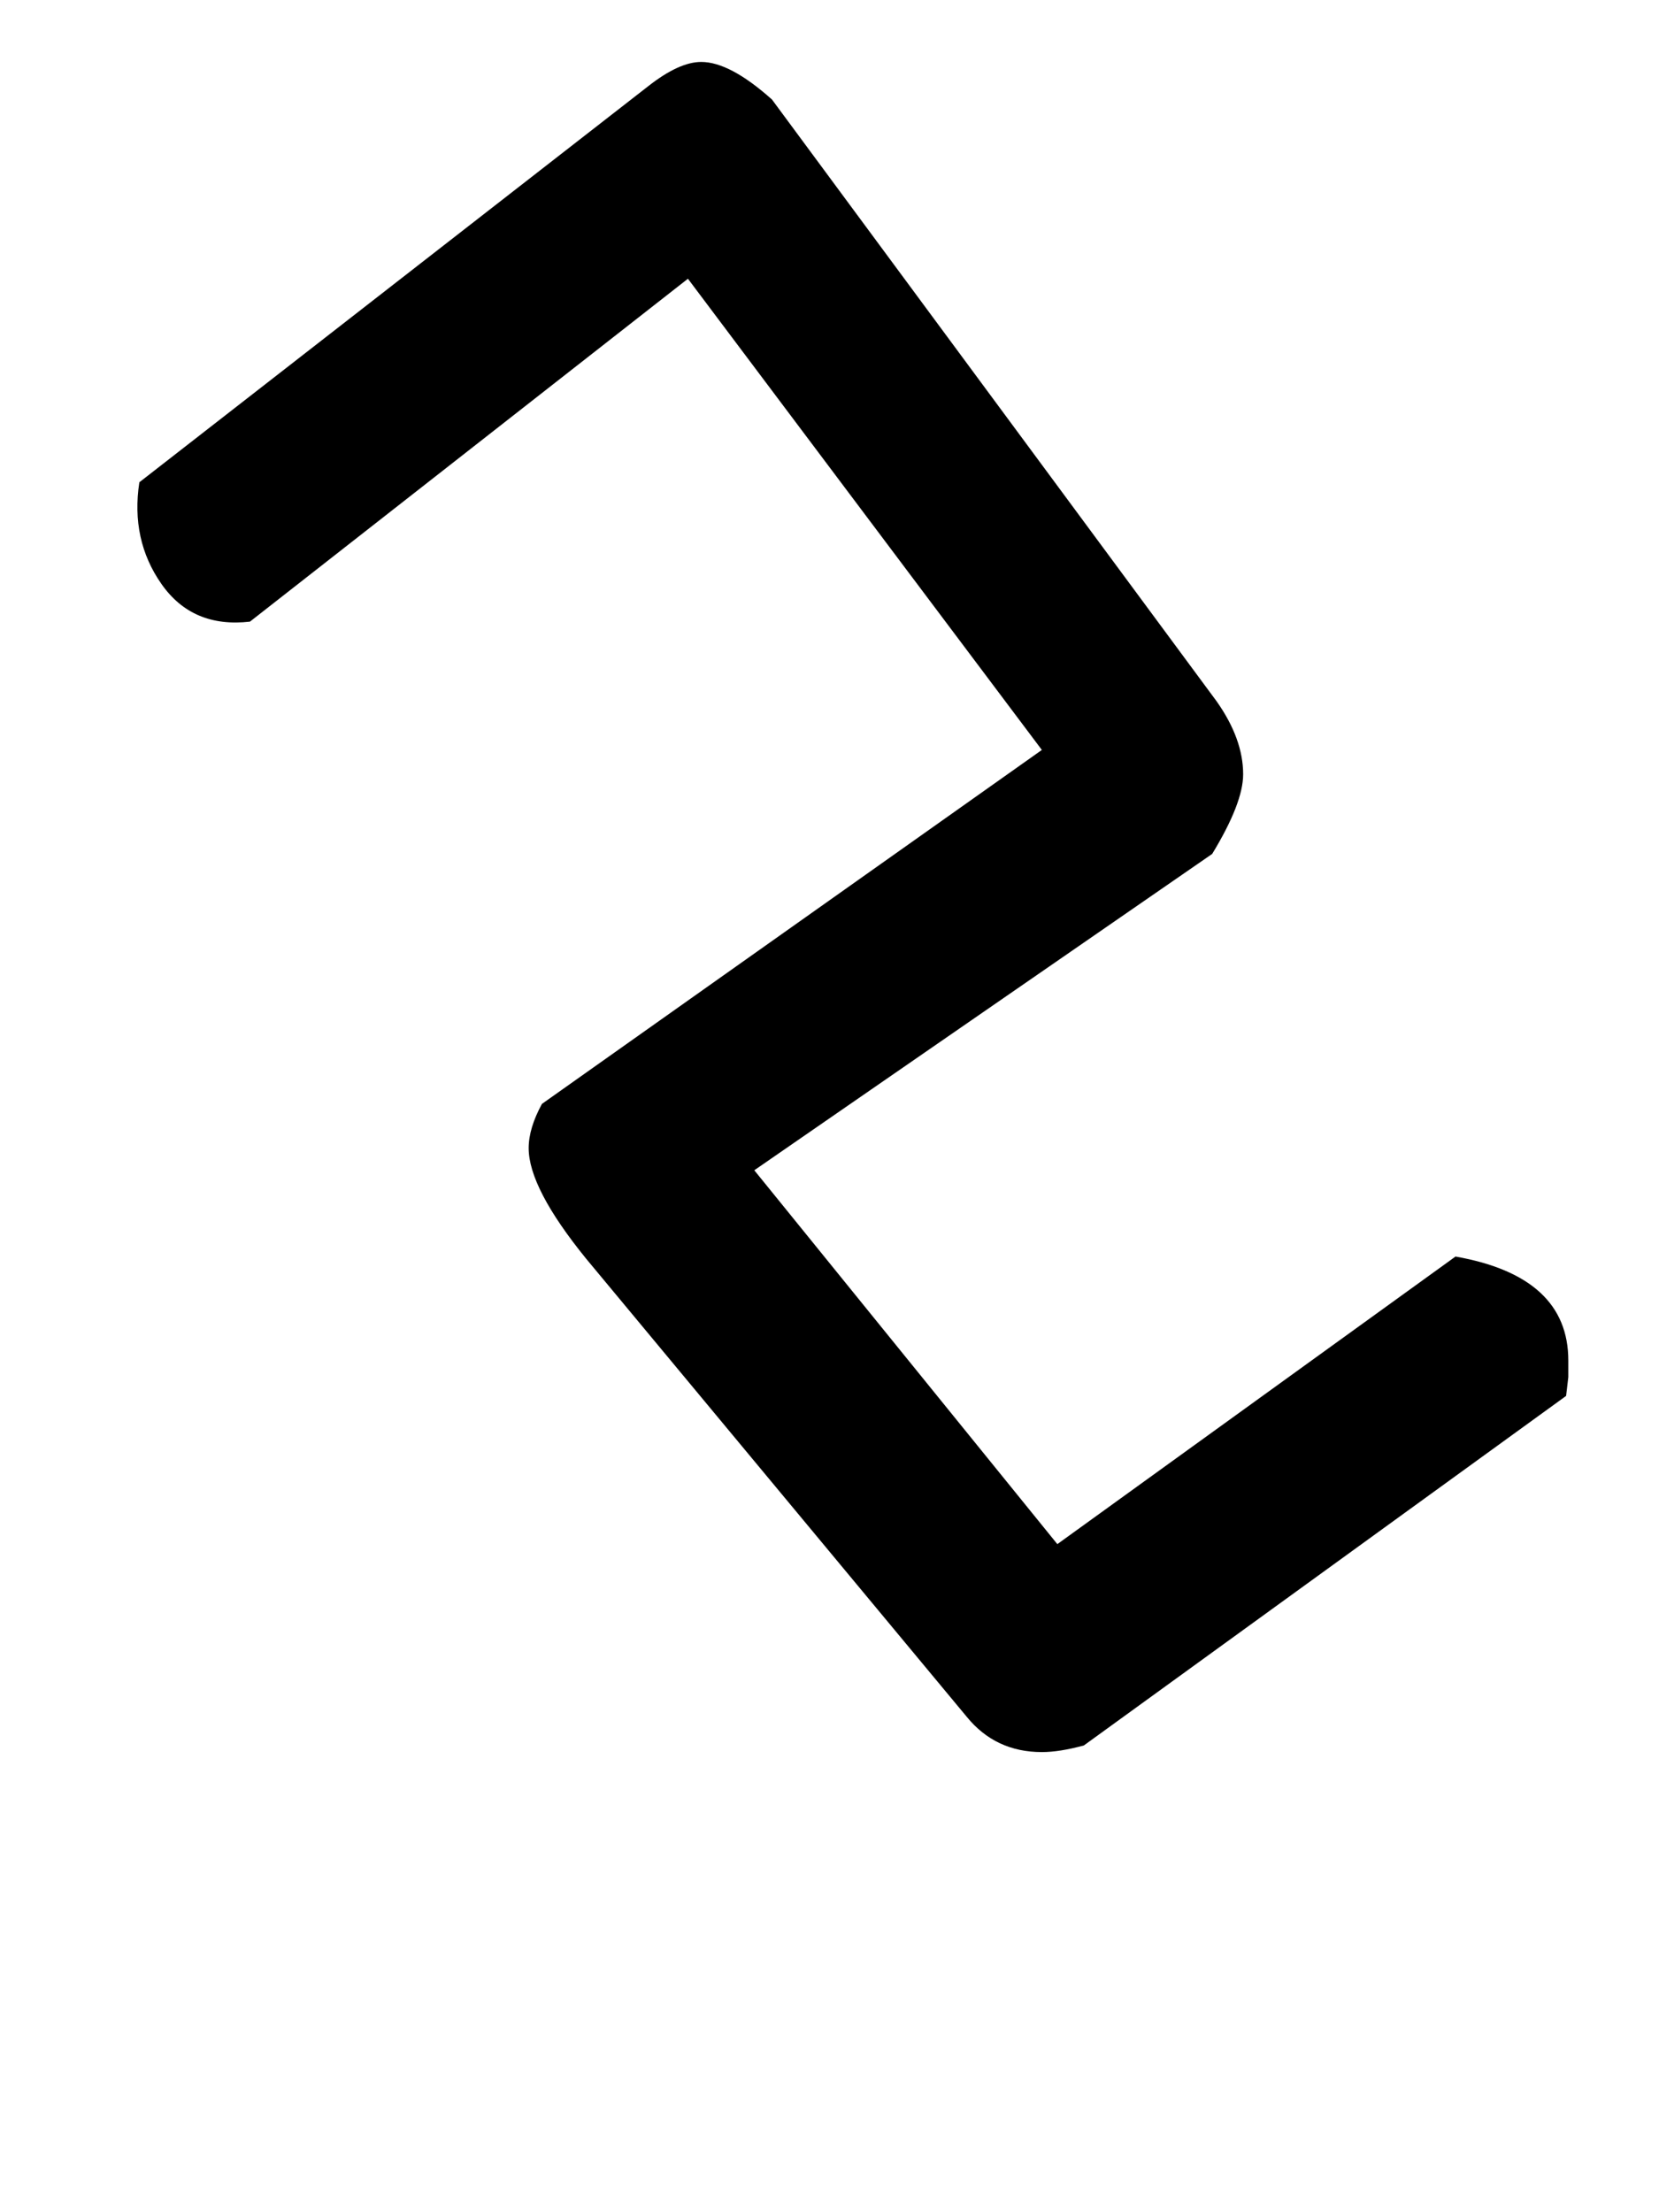
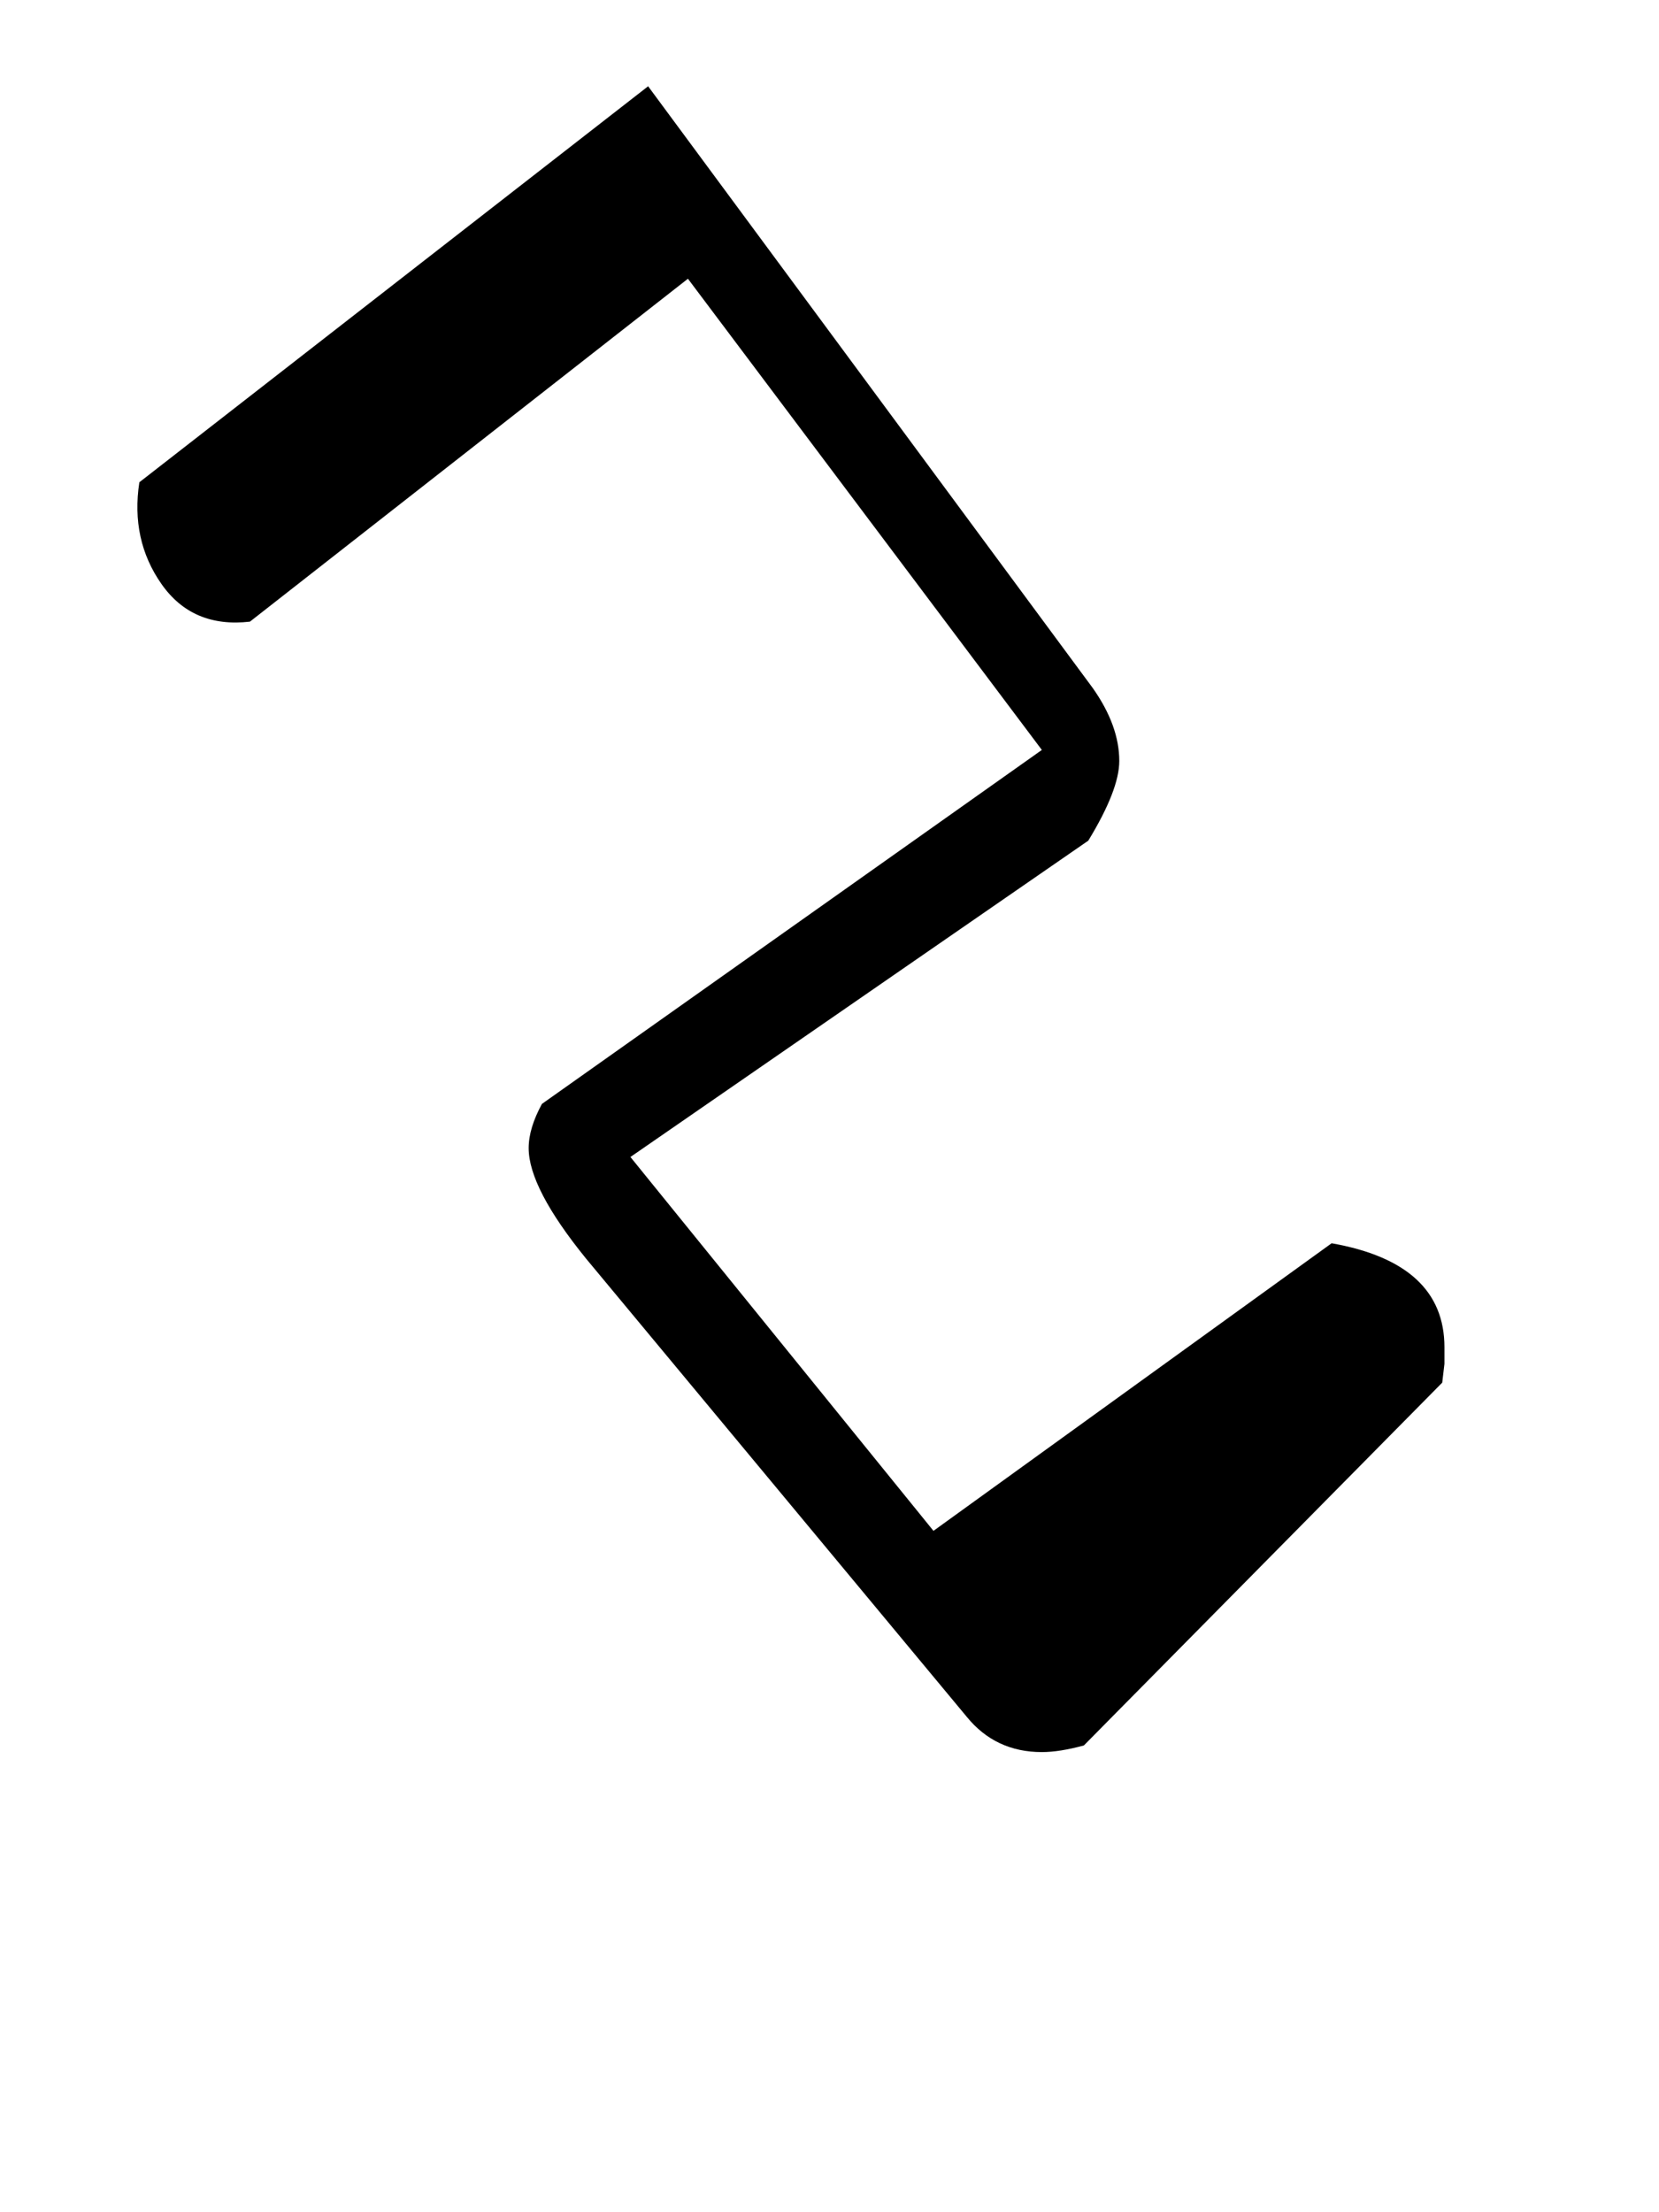
<svg xmlns="http://www.w3.org/2000/svg" version="1.1" width="24" height="32" viewBox="0 0 24 32">
  <title>w</title>
-   <path d="M15.68 25.248q-0.352 0.096-0.608 0.096-0.672 0-1.088-0.512l-5.504-6.624q-0.832-1.024-0.832-1.6 0-0.288 0.192-0.64l7.232-5.12-5.12-6.816-6.336 4.96q-0.832 0.096-1.28-0.544t-0.32-1.472l7.36-5.728q0.448-0.352 0.768-0.352 0.416 0 1.024 0.544l6.432 8.704q0.384 0.544 0.384 1.056 0 0.416-0.448 1.152l-6.624 4.576 4.384 5.408 5.76-4.16q1.632 0.288 1.632 1.504v0.24t-0.032 0.272z" />
+   <path d="M15.68 25.248q-0.352 0.096-0.608 0.096-0.672 0-1.088-0.512l-5.504-6.624q-0.832-1.024-0.832-1.6 0-0.288 0.192-0.64l7.232-5.12-5.12-6.816-6.336 4.96q-0.832 0.096-1.28-0.544t-0.32-1.472l7.36-5.728l6.432 8.704q0.384 0.544 0.384 1.056 0 0.416-0.448 1.152l-6.624 4.576 4.384 5.408 5.76-4.16q1.632 0.288 1.632 1.504v0.24t-0.032 0.272z" />
</svg>